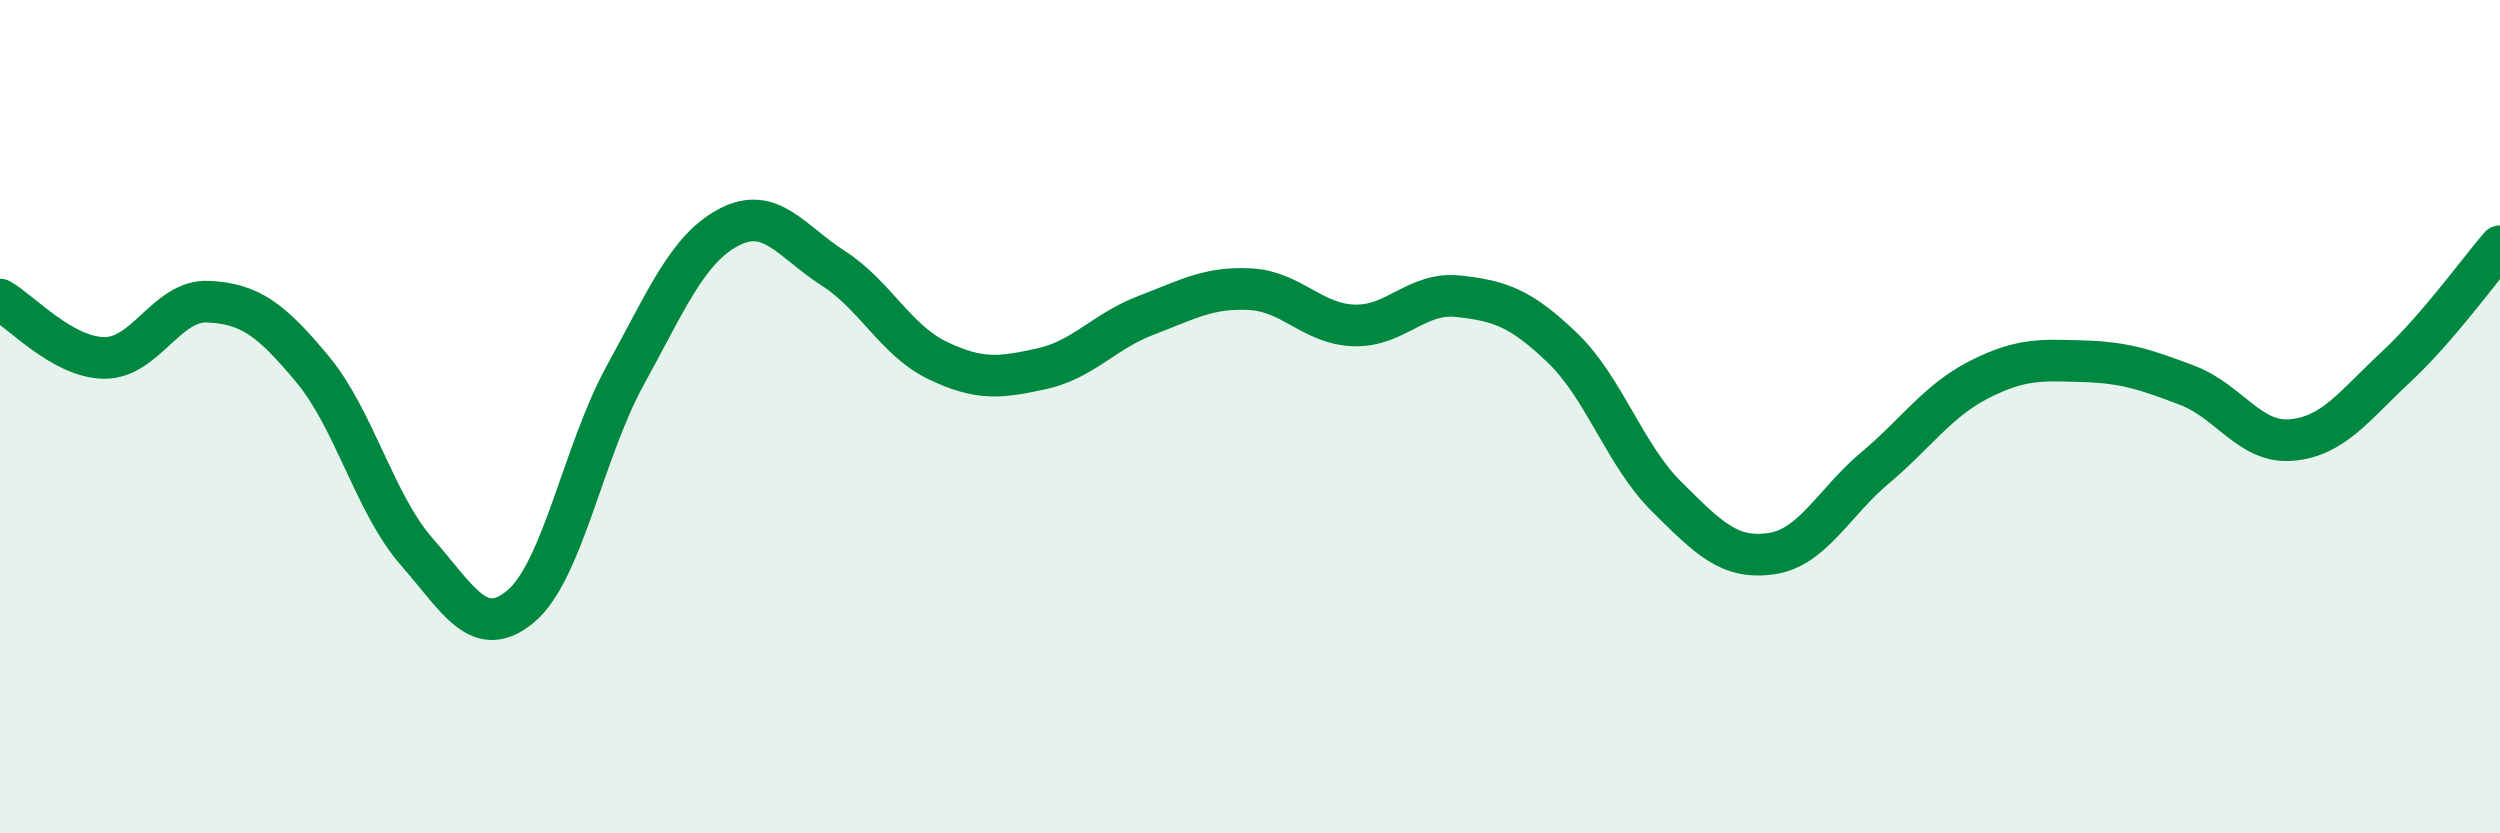
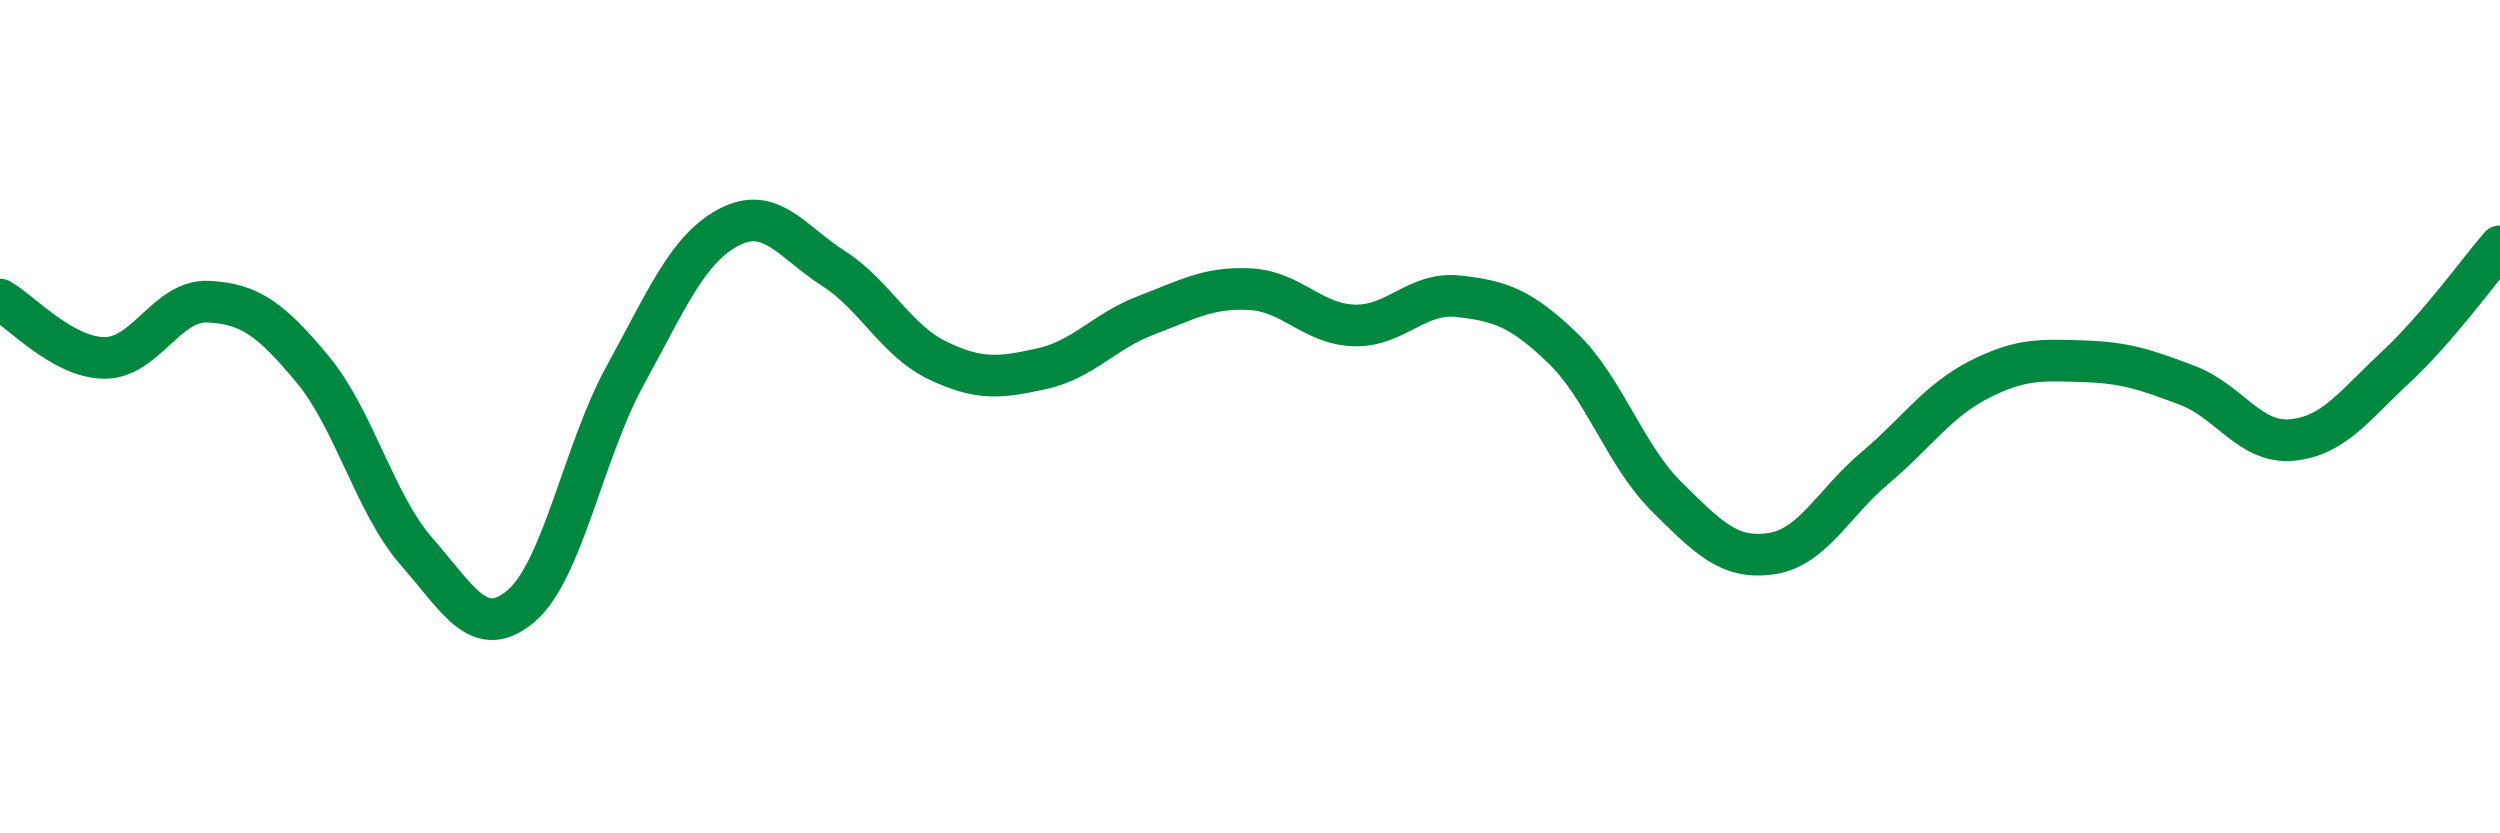
<svg xmlns="http://www.w3.org/2000/svg" width="60" height="20" viewBox="0 0 60 20">
-   <path d="M 0,7.19 C 0.5,7.47 1.5,8.58 2.5,8.59 C 3.5,8.6 4,7.19 5,7.24 C 6,7.29 6.5,7.66 7.5,8.86 C 8.5,10.06 9,12.1 10,13.24 C 11,14.38 11.5,15.39 12.5,14.55 C 13.5,13.71 14,10.84 15,9.02 C 16,7.2 16.5,5.97 17.5,5.45 C 18.5,4.93 19,5.8 20,6.44 C 21,7.08 21.5,8.17 22.5,8.65 C 23.5,9.13 24,9.07 25,8.85 C 26,8.63 26.5,7.95 27.5,7.57 C 28.5,7.19 29,6.89 30,6.94 C 31,6.99 31.5,7.78 32.5,7.81 C 33.5,7.84 34,7 35,7.11 C 36,7.22 36.5,7.39 37.5,8.35 C 38.5,9.31 39,10.93 40,11.92 C 41,12.91 41.5,13.43 42.5,13.29 C 43.5,13.15 44,12.07 45,11.23 C 46,10.39 46.5,9.62 47.5,9.11 C 48.5,8.6 49,8.64 50,8.67 C 51,8.7 51.5,8.87 52.5,9.25 C 53.5,9.63 54,10.65 55,10.56 C 56,10.47 56.5,9.74 57.5,8.81 C 58.5,7.88 59.5,6.49 60,5.91L60 20L0 20Z" fill="#008740" opacity="0.1" stroke-linecap="round" stroke-linejoin="round" />
  <path d="M 0,7.19 C 0.5,7.47 1.5,8.58 2.5,8.59 C 3.5,8.6 4,7.19 5,7.24 C 6,7.29 6.5,7.66 7.5,8.86 C 8.5,10.06 9,12.1 10,13.24 C 11,14.38 11.5,15.39 12.5,14.55 C 13.5,13.71 14,10.84 15,9.02 C 16,7.2 16.5,5.97 17.5,5.45 C 18.5,4.93 19,5.8 20,6.44 C 21,7.08 21.5,8.17 22.5,8.65 C 23.5,9.13 24,9.07 25,8.85 C 26,8.63 26.5,7.95 27.5,7.57 C 28.5,7.19 29,6.89 30,6.94 C 31,6.99 31.5,7.78 32.5,7.81 C 33.5,7.84 34,7 35,7.11 C 36,7.22 36.5,7.39 37.5,8.35 C 38.5,9.31 39,10.93 40,11.92 C 41,12.91 41.5,13.43 42.5,13.29 C 43.5,13.15 44,12.07 45,11.23 C 46,10.39 46.5,9.62 47.5,9.11 C 48.5,8.6 49,8.64 50,8.67 C 51,8.7 51.5,8.87 52.5,9.25 C 53.5,9.63 54,10.65 55,10.56 C 56,10.47 56.5,9.74 57.5,8.81 C 58.5,7.88 59.5,6.49 60,5.91" stroke="#008740" stroke-width="1" fill="none" stroke-linecap="round" stroke-linejoin="round" />
</svg>